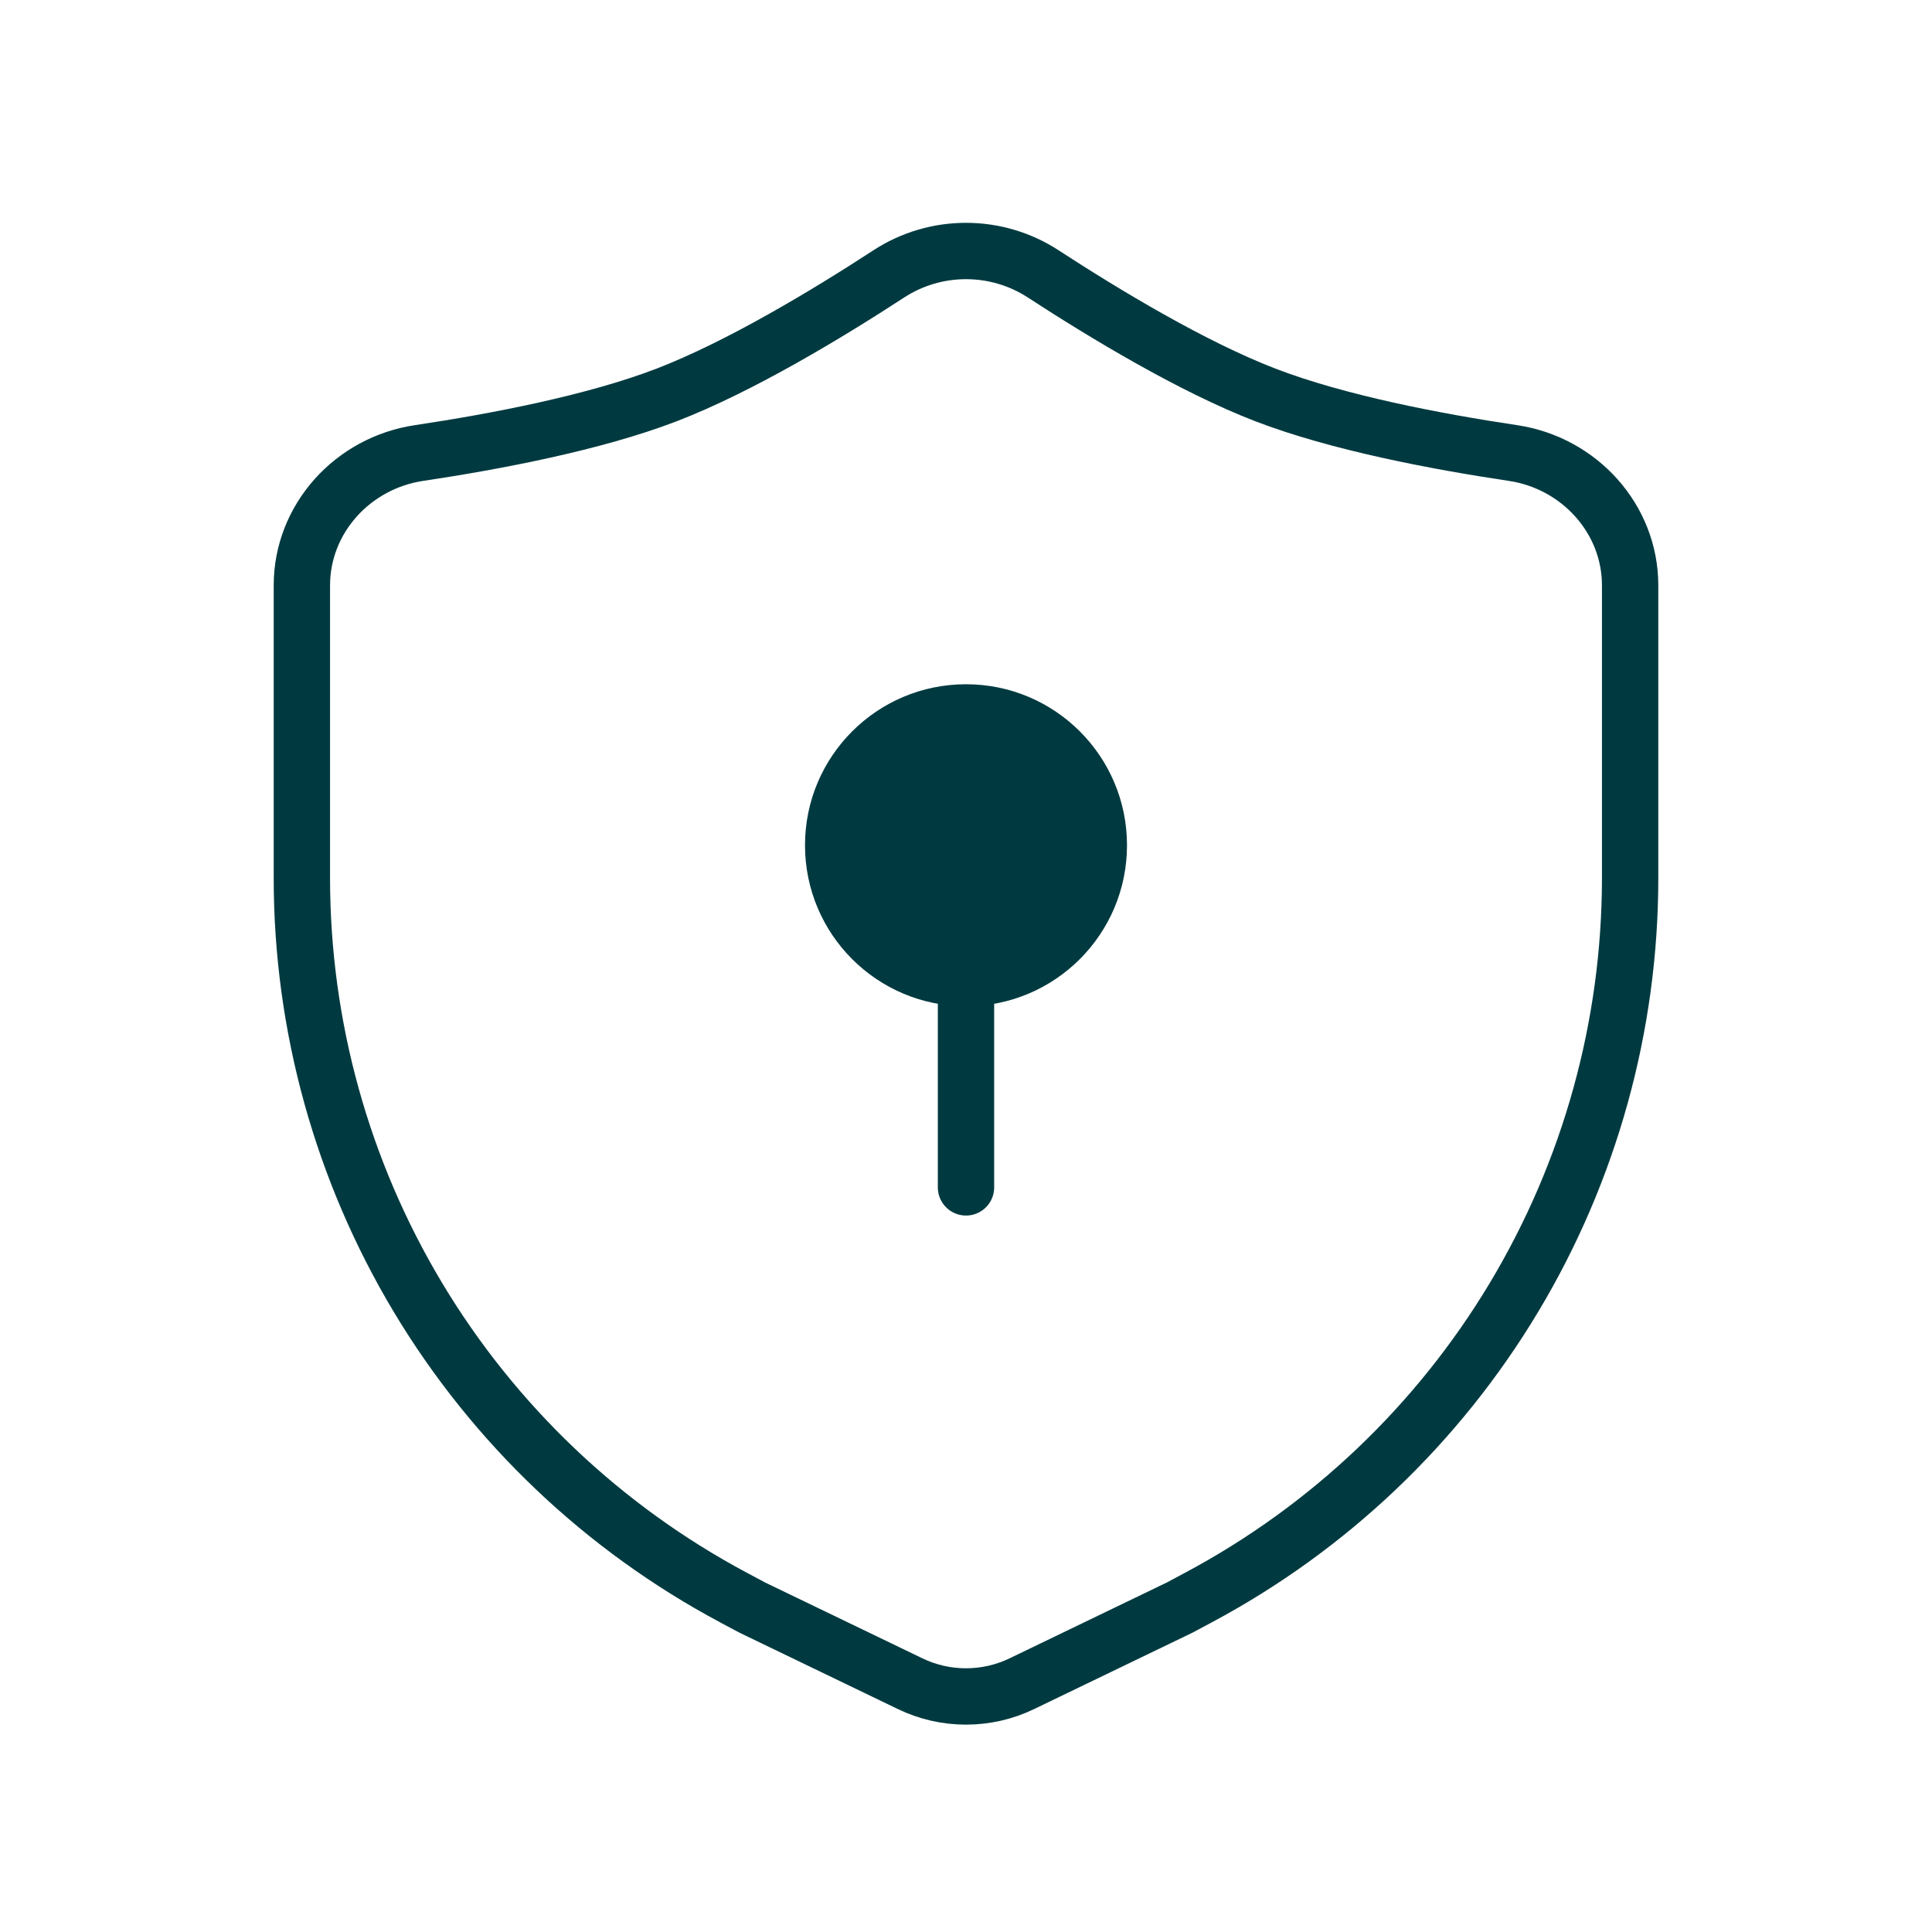
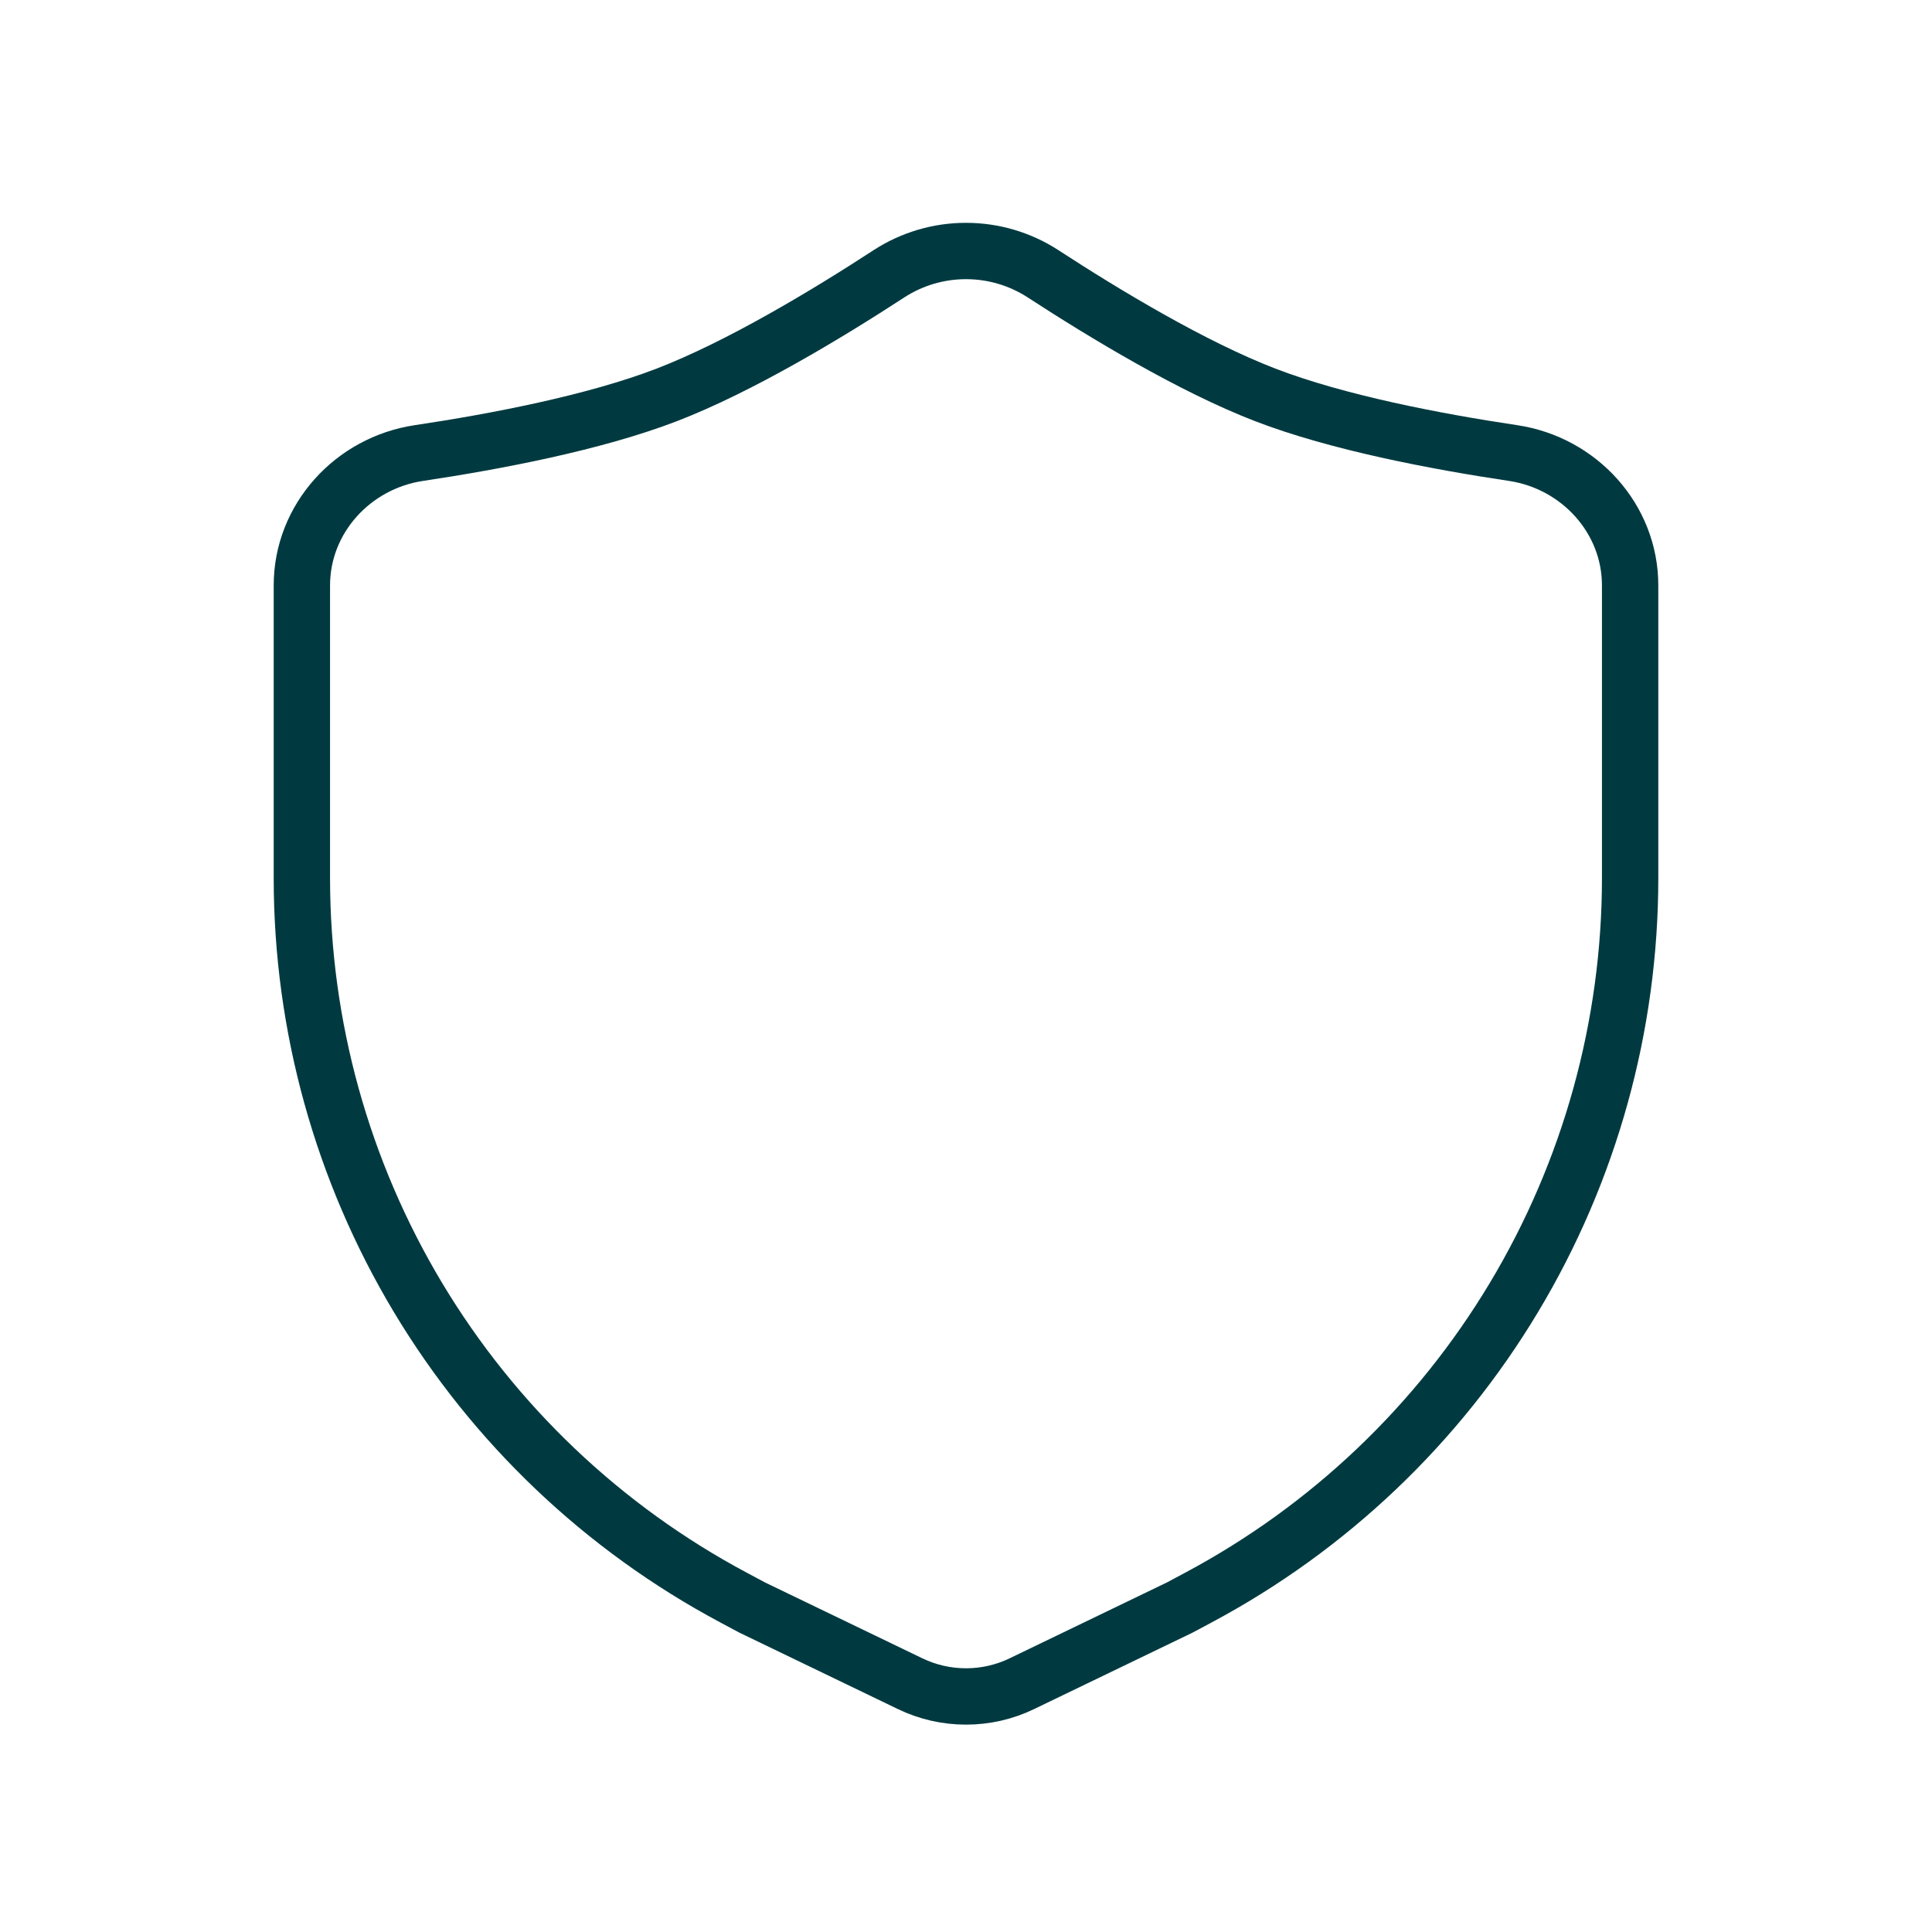
<svg xmlns="http://www.w3.org/2000/svg" width="24" height="24" viewBox="0 0 24 24" fill="none">
  <path d="M20.25 10.907V7.272C20.25 6.443 19.617 5.751 18.797 5.628C17.846 5.486 16.617 5.252 15.719 4.906C14.812 4.557 13.722 3.899 12.957 3.401C12.672 3.216 12.34 3.118 12 3.118C11.66 3.118 11.328 3.216 11.043 3.401C10.279 3.899 9.188 4.557 8.281 4.906C7.382 5.252 6.154 5.486 5.203 5.628C4.383 5.751 3.75 6.443 3.75 7.272V10.907C3.75 12.743 4.249 14.545 5.193 16.119C6.138 17.694 7.493 18.982 9.113 19.846L9.343 19.969L11.305 20.915C11.522 21.02 11.759 21.074 12 21.074C12.241 21.074 12.478 21.02 12.695 20.915L14.656 19.969L14.886 19.846C16.506 18.982 17.861 17.694 18.806 16.119C19.751 14.545 20.25 12.743 20.25 10.907Z" stroke="#003A40" stroke-width="0.7" stroke-linecap="round" stroke-linejoin="round" />
-   <path d="M12 12.5C13.105 12.5 14 11.605 14 10.5C14 9.395 13.105 8.5 12 8.5C10.895 8.5 10 9.395 10 10.5C10 11.605 10.895 12.5 12 12.5Z" fill="#003A40" />
-   <path d="M12 14.75V12.25" stroke="#003A40" stroke-width="0.7" stroke-linecap="round" stroke-linejoin="round" />
</svg>